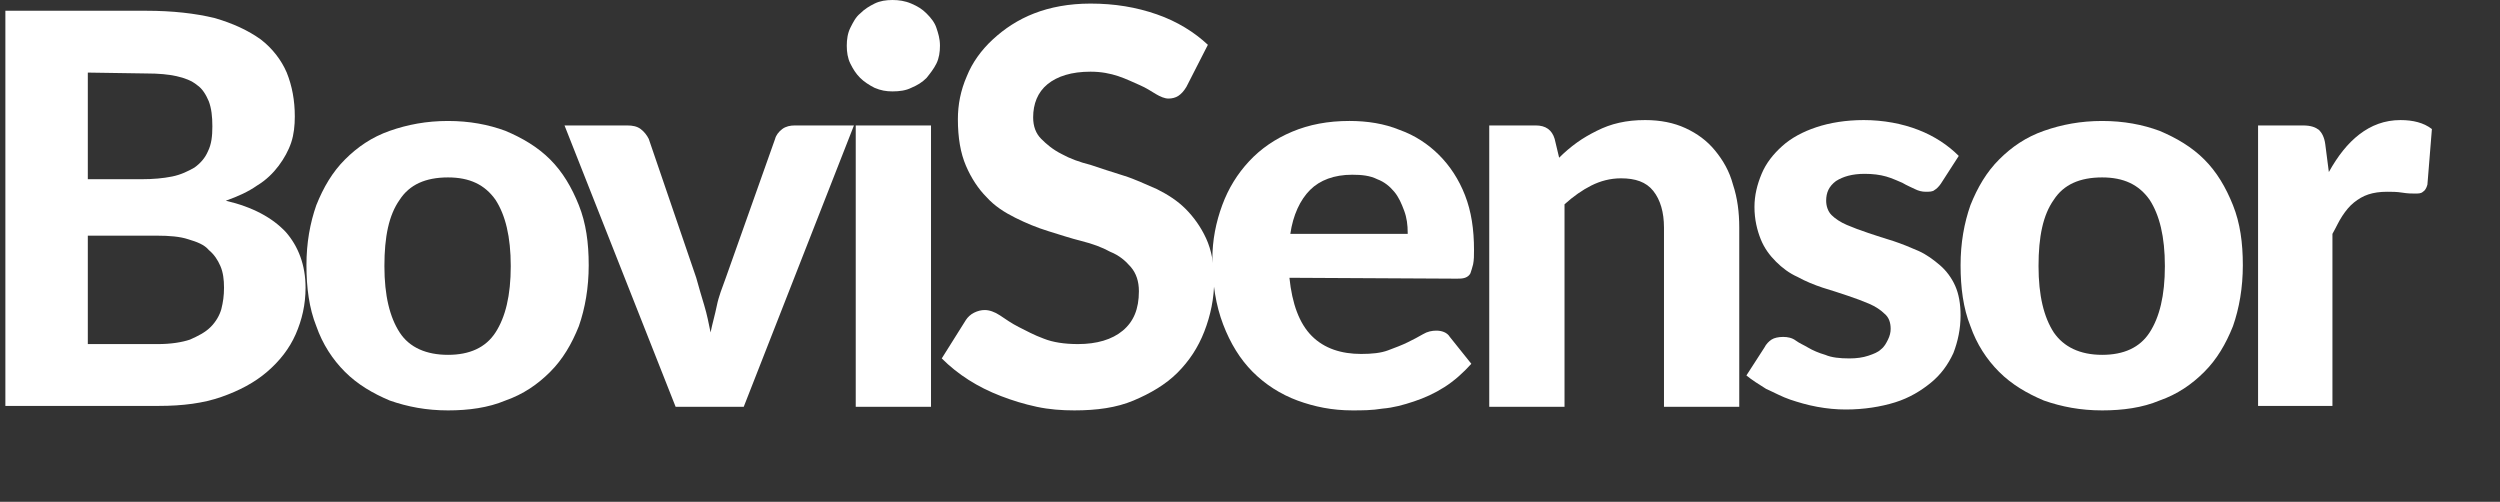
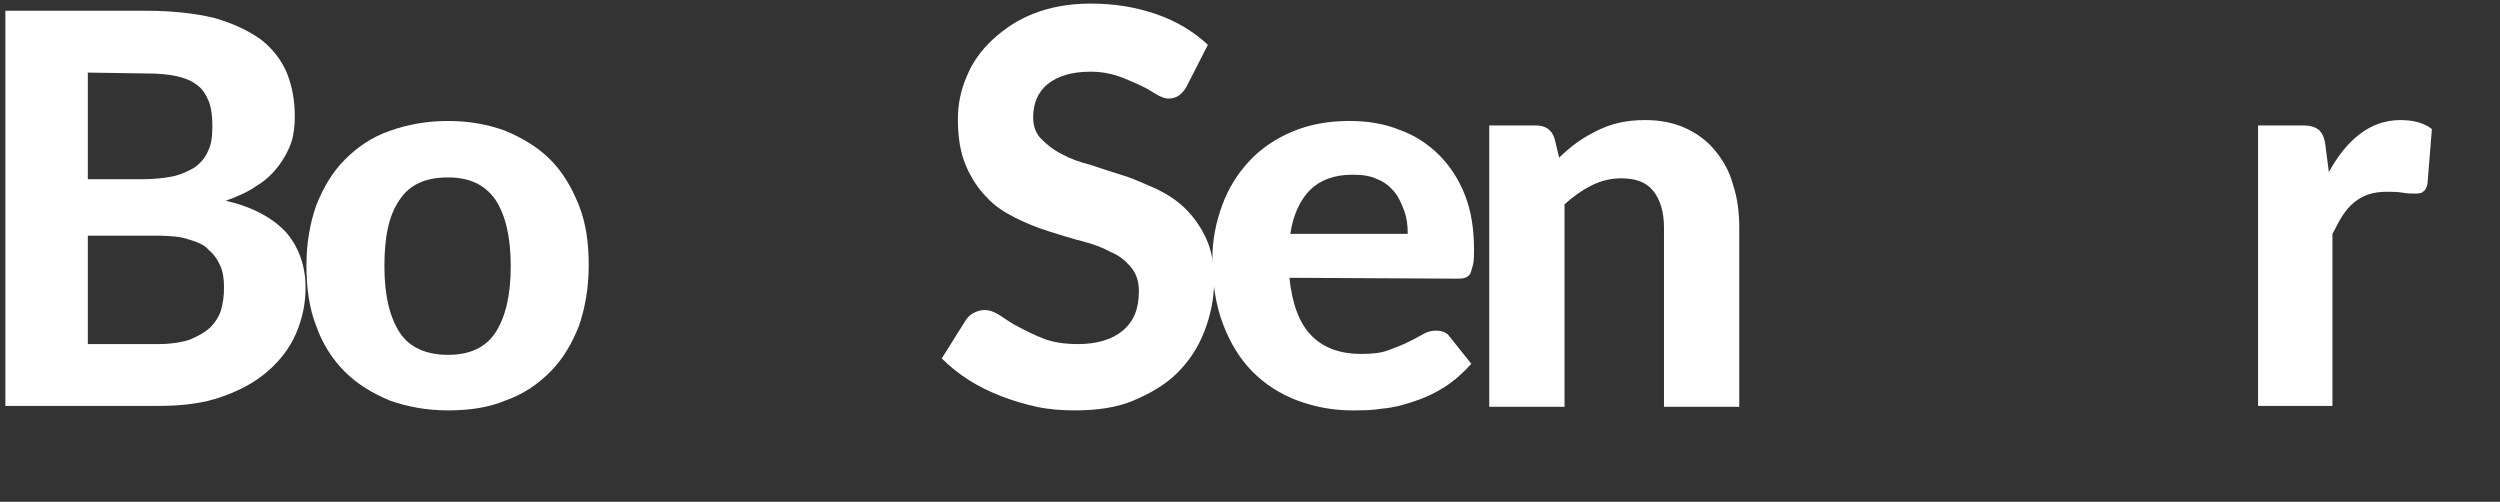
<svg xmlns="http://www.w3.org/2000/svg" version="1.1" id="logo_pain_app" x="0px" y="0px" viewBox="0 0 279 56" style="enable-background:new 0 0 279 56;" xml:space="preserve">
  <rect x="0" y="0" width="279" height="56" fill="#333333" stroke="none" />
  <style type="text/css">
	.st0{fill:#FFFFFF;}
</style>
  <g>
    <path class="st0" d="M16.3,1.2c3,0,5.5,0.3,7.6,0.8c2.1,0.6,3.8,1.4,5.2,2.4c1.3,1,2.3,2.3,2.9,3.7c0.6,1.5,0.9,3.1,0.9,4.9   c0,1-0.1,2-0.4,2.9s-0.8,1.8-1.4,2.6c-0.6,0.8-1.4,1.6-2.4,2.2c-1,0.7-2.1,1.2-3.5,1.7c3,0.7,5.2,1.9,6.7,3.5   c1.4,1.6,2.2,3.7,2.2,6.2c0,1.9-0.4,3.6-1.1,5.2c-0.7,1.6-1.8,3-3.2,4.2c-1.4,1.2-3.1,2.1-5.1,2.8s-4.3,1-7,1H0.6V1.2H16.3z    M9.8,8.1V20h6c1.3,0,2.4-0.1,3.4-0.3c1-0.2,1.8-0.6,2.5-1c0.7-0.5,1.2-1.1,1.5-1.8c0.4-0.8,0.5-1.7,0.5-2.8s-0.1-2-0.4-2.8   C23,10.6,22.6,9.9,22,9.5c-0.6-0.5-1.4-0.8-2.3-1s-2-0.3-3.3-0.3L9.8,8.1L9.8,8.1z M17.6,38.4c1.5,0,2.7-0.2,3.6-0.5   c0.9-0.4,1.7-0.8,2.3-1.4c0.6-0.6,1-1.3,1.2-2c0.2-0.8,0.3-1.5,0.3-2.4c0-0.9-0.1-1.7-0.4-2.4c-0.3-0.7-0.7-1.3-1.3-1.8   C22.8,27.3,22,27,21,26.7c-0.9-0.3-2.1-0.4-3.5-0.4H9.8v12.1H17.6z" />
    <path class="st0" d="M50,13.5c2.4,0,4.5,0.4,6.4,1.1c1.9,0.8,3.6,1.8,5,3.2c1.4,1.4,2.4,3.1,3.2,5.1c0.8,2,1.1,4.2,1.1,6.7   s-0.4,4.8-1.1,6.8c-0.8,2-1.8,3.7-3.2,5.1c-1.4,1.4-3,2.5-5,3.2c-1.9,0.8-4.1,1.1-6.4,1.1c-2.4,0-4.5-0.4-6.5-1.1   c-1.9-0.8-3.6-1.8-5-3.2s-2.5-3.1-3.2-5.1c-0.8-2-1.1-4.3-1.1-6.8s0.4-4.7,1.1-6.7c0.8-2,1.8-3.7,3.2-5.1s3-2.5,5-3.2   C45.5,13.9,47.6,13.5,50,13.5z M50,39.6c2.4,0,4.2-0.8,5.3-2.5S57,33,57,29.7s-0.6-5.7-1.7-7.4c-1.2-1.7-2.9-2.5-5.3-2.5   c-2.5,0-4.3,0.8-5.4,2.5c-1.2,1.7-1.7,4.1-1.7,7.4s0.6,5.7,1.7,7.4S47.6,39.6,50,39.6z" />
-     <path class="st0" d="M95.3,14L83,45.4h-7.6L63,14h7c0.6,0,1.1,0.1,1.5,0.4c0.4,0.3,0.7,0.7,0.9,1.1L77.7,31   c0.3,1.1,0.6,2.1,0.9,3.1s0.5,2,0.7,3c0.2-1,0.5-2,0.7-3s0.6-2,1-3.1l5.5-15.5c0.1-0.4,0.4-0.8,0.8-1.1s0.9-0.4,1.4-0.4   C88.7,14,95.3,14,95.3,14z" />
-     <path class="st0" d="M104.9,5.1c0,0.7-0.1,1.4-0.4,2s-0.7,1.1-1.1,1.6c-0.5,0.5-1,0.8-1.7,1.1c-0.6,0.3-1.3,0.4-2.1,0.4   c-0.7,0-1.3-0.1-2-0.4C97,9.5,96.4,9.1,96,8.7c-0.5-0.5-0.8-1-1.1-1.6c-0.3-0.6-0.4-1.3-0.4-2s0.1-1.4,0.4-2s0.6-1.2,1.1-1.6   c0.5-0.5,1-0.8,1.6-1.1s1.3-0.4,2-0.4s1.4,0.1,2.1,0.4s1.2,0.6,1.7,1.1s0.9,1,1.1,1.6C104.7,3.7,104.9,4.3,104.9,5.1z M103.9,14   v31.4h-8.4V14H103.9z" />
    <path class="st0" d="M132.4,9.7c-0.3,0.5-0.6,0.8-0.9,1s-0.7,0.3-1.1,0.3c-0.4,0-0.9-0.2-1.4-0.5s-1.1-0.7-1.8-1s-1.5-0.7-2.4-1   S122.9,8,121.7,8c-2.1,0-3.7,0.5-4.8,1.4c-1.1,0.9-1.6,2.2-1.6,3.7c0,1,0.3,1.8,0.9,2.4s1.3,1.2,2.3,1.7c0.9,0.5,2,0.9,3.2,1.2   c1.2,0.4,2.4,0.8,3.7,1.2c1.3,0.4,2.5,1,3.7,1.5c1.2,0.6,2.3,1.3,3.2,2.2c0.9,0.9,1.7,2,2.3,3.3s0.9,2.9,0.9,4.7   c0,2-0.4,3.9-1.1,5.7s-1.7,3.3-3,4.6s-3,2.3-4.9,3.1s-4.1,1.1-6.6,1.1c-1.4,0-2.8-0.1-4.2-0.4c-1.4-0.3-2.7-0.7-4-1.2   s-2.5-1.1-3.6-1.8s-2.1-1.5-3-2.4l2.7-4.3c0.2-0.3,0.5-0.6,0.9-0.8s0.8-0.3,1.2-0.3c0.5,0,1.1,0.2,1.7,0.6c0.6,0.4,1.3,0.9,2.1,1.3   s1.7,0.9,2.8,1.3c1,0.4,2.3,0.6,3.8,0.6c2.1,0,3.8-0.5,5-1.5s1.8-2.4,1.8-4.4c0-1.1-0.3-2-0.9-2.7s-1.3-1.3-2.3-1.7   c-0.9-0.5-2-0.9-3.2-1.2c-1.2-0.3-2.4-0.7-3.7-1.1c-1.3-0.4-2.5-0.9-3.7-1.5S111,23,110.1,22c-0.9-0.9-1.7-2.1-2.3-3.5   c-0.6-1.4-0.9-3.1-0.9-5.2c0-1.6,0.3-3.2,1-4.8c0.6-1.5,1.6-2.9,2.9-4.1s2.8-2.2,4.6-2.9s3.9-1.1,6.3-1.1c2.7,0,5.1,0.4,7.4,1.2   s4.2,2,5.7,3.4L132.4,9.7z" />
    <path class="st0" d="M143.9,31c0.3,2.9,1.1,5.1,2.5,6.5s3.3,2,5.5,2c1.2,0,2.2-0.1,3-0.4c0.8-0.3,1.6-0.6,2.2-0.9   c0.6-0.3,1.2-0.6,1.7-0.9c0.5-0.3,1-0.4,1.5-0.4c0.6,0,1.2,0.2,1.5,0.7l2.4,3c-0.9,1-1.9,1.9-3,2.6c-1.1,0.7-2.2,1.2-3.4,1.6   c-1.2,0.4-2.3,0.7-3.5,0.8c-1.2,0.2-2.3,0.2-3.4,0.2c-2.2,0-4.2-0.4-6.1-1.1c-1.9-0.7-3.6-1.8-5-3.2s-2.5-3.2-3.3-5.3   s-1.2-4.5-1.2-7.3c0-2.1,0.4-4.1,1.1-6c0.7-1.9,1.7-3.5,3-4.9s2.9-2.5,4.8-3.3c1.9-0.8,4-1.2,6.4-1.2c2,0,3.9,0.3,5.6,1   c1.7,0.6,3.2,1.6,4.4,2.8c1.2,1.2,2.2,2.7,2.9,4.5s1,3.8,1,6.1c0,0.6,0,1.1-0.1,1.6c-0.1,0.4-0.2,0.7-0.3,1   c-0.1,0.2-0.3,0.4-0.6,0.5s-0.6,0.1-0.9,0.1L143.9,31L143.9,31z M157.1,26c0-0.9-0.1-1.7-0.4-2.5s-0.6-1.5-1.1-2.1   s-1.1-1.1-1.9-1.4c-0.8-0.4-1.7-0.5-2.8-0.5c-2,0-3.6,0.6-4.7,1.7c-1.1,1.1-1.9,2.8-2.2,4.9h13.1V26z" />
    <path class="st0" d="M174,17.6c0.6-0.6,1.3-1.2,2-1.7c0.7-0.5,1.4-0.9,2.2-1.3s1.6-0.7,2.5-0.9s1.8-0.3,2.9-0.3   c1.7,0,3.2,0.3,4.5,0.9c1.3,0.6,2.4,1.4,3.3,2.5c0.9,1.1,1.6,2.3,2,3.8c0.5,1.5,0.7,3.1,0.7,4.8v20h-8.4v-20c0-1.7-0.4-3.1-1.2-4.1   s-2-1.4-3.6-1.4c-1.2,0-2.3,0.3-3.3,0.8s-2,1.2-3,2.1v22.6h-8.4V14h5.2c1.1,0,1.8,0.5,2.1,1.5L174,17.6z" />
-     <path class="st0" d="M216.6,20.5c-0.2,0.3-0.5,0.6-0.7,0.7c-0.2,0.2-0.6,0.2-1,0.2s-0.8-0.1-1.2-0.3c-0.4-0.2-0.9-0.4-1.4-0.7   c-0.5-0.2-1.1-0.5-1.8-0.7s-1.5-0.3-2.4-0.3c-1.4,0-2.4,0.3-3.2,0.8c-0.8,0.6-1.1,1.3-1.1,2.2c0,0.6,0.2,1.2,0.6,1.6s1,0.8,1.7,1.1   c0.7,0.3,1.5,0.6,2.4,0.9s1.8,0.6,2.8,0.9c0.9,0.3,1.9,0.7,2.8,1.1c0.9,0.4,1.7,1,2.4,1.6s1.3,1.4,1.7,2.3c0.4,0.9,0.6,2,0.6,3.3   c0,1.5-0.3,2.9-0.8,4.2c-0.6,1.3-1.4,2.4-2.5,3.3s-2.4,1.7-4,2.2s-3.5,0.8-5.5,0.8c-1.1,0-2.1-0.1-3.2-0.3c-1.1-0.2-2.1-0.5-3-0.8   s-1.8-0.8-2.7-1.2c-0.8-0.5-1.6-1-2.2-1.5l2-3.1c0.2-0.4,0.5-0.7,0.8-0.9s0.8-0.3,1.3-0.3s1,0.1,1.4,0.4s0.9,0.5,1.4,0.8   s1.2,0.6,1.9,0.8c0.7,0.3,1.6,0.4,2.7,0.4c0.8,0,1.5-0.1,2.1-0.3s1.1-0.4,1.4-0.7c0.4-0.3,0.6-0.7,0.8-1.1c0.2-0.4,0.3-0.8,0.3-1.2   c0-0.7-0.2-1.3-0.7-1.7c-0.4-0.4-1-0.8-1.7-1.1s-1.5-0.6-2.4-0.9c-0.9-0.3-1.8-0.6-2.8-0.9c-0.9-0.3-1.9-0.7-2.8-1.2   c-0.9-0.4-1.7-1-2.4-1.7s-1.3-1.5-1.7-2.5s-0.7-2.2-0.7-3.6c0-1.3,0.3-2.5,0.8-3.7s1.3-2.2,2.3-3.1s2.3-1.6,3.8-2.1   s3.3-0.8,5.3-0.8c2.2,0,4.3,0.4,6.1,1.1c1.8,0.7,3.3,1.7,4.5,2.9L216.6,20.5z" />
-     <path class="st0" d="M234.6,13.5c2.4,0,4.5,0.4,6.4,1.1c1.9,0.8,3.6,1.8,5,3.2c1.4,1.4,2.4,3.1,3.2,5.1s1.1,4.2,1.1,6.7   s-0.4,4.8-1.1,6.8c-0.8,2-1.8,3.7-3.2,5.1s-3,2.5-5,3.2c-1.9,0.8-4.1,1.1-6.4,1.1c-2.4,0-4.5-0.4-6.5-1.1c-1.9-0.8-3.6-1.8-5-3.2   s-2.5-3.1-3.2-5.1c-0.8-2-1.1-4.3-1.1-6.8s0.4-4.7,1.1-6.7c0.8-2,1.8-3.7,3.2-5.1s3-2.5,5-3.2C230.1,13.9,232.2,13.5,234.6,13.5z    M234.6,39.6c2.4,0,4.2-0.8,5.3-2.5s1.7-4.1,1.7-7.4s-0.6-5.7-1.7-7.4c-1.2-1.7-2.9-2.5-5.3-2.5c-2.5,0-4.3,0.8-5.4,2.5   c-1.2,1.7-1.7,4.1-1.7,7.4s0.6,5.7,1.7,7.4C230.3,38.7,232.1,39.6,234.6,39.6z" />
    <path class="st0" d="M259.9,19.2c1-1.8,2.1-3.2,3.4-4.2s2.8-1.6,4.6-1.6c1.4,0,2.6,0.3,3.5,1l-0.5,6.2c-0.1,0.4-0.3,0.7-0.5,0.8   c-0.2,0.2-0.5,0.2-0.9,0.2c-0.3,0-0.8,0-1.4-0.1s-1.2-0.1-1.7-0.1c-0.8,0-1.5,0.1-2.1,0.3c-0.6,0.2-1.1,0.5-1.6,0.9   s-0.9,0.9-1.3,1.5s-0.7,1.3-1.1,2v19.2H252V14h5c0.9,0,1.4,0.2,1.8,0.5c0.3,0.3,0.6,0.8,0.7,1.6L259.9,19.2z" />
  </g>
</svg>